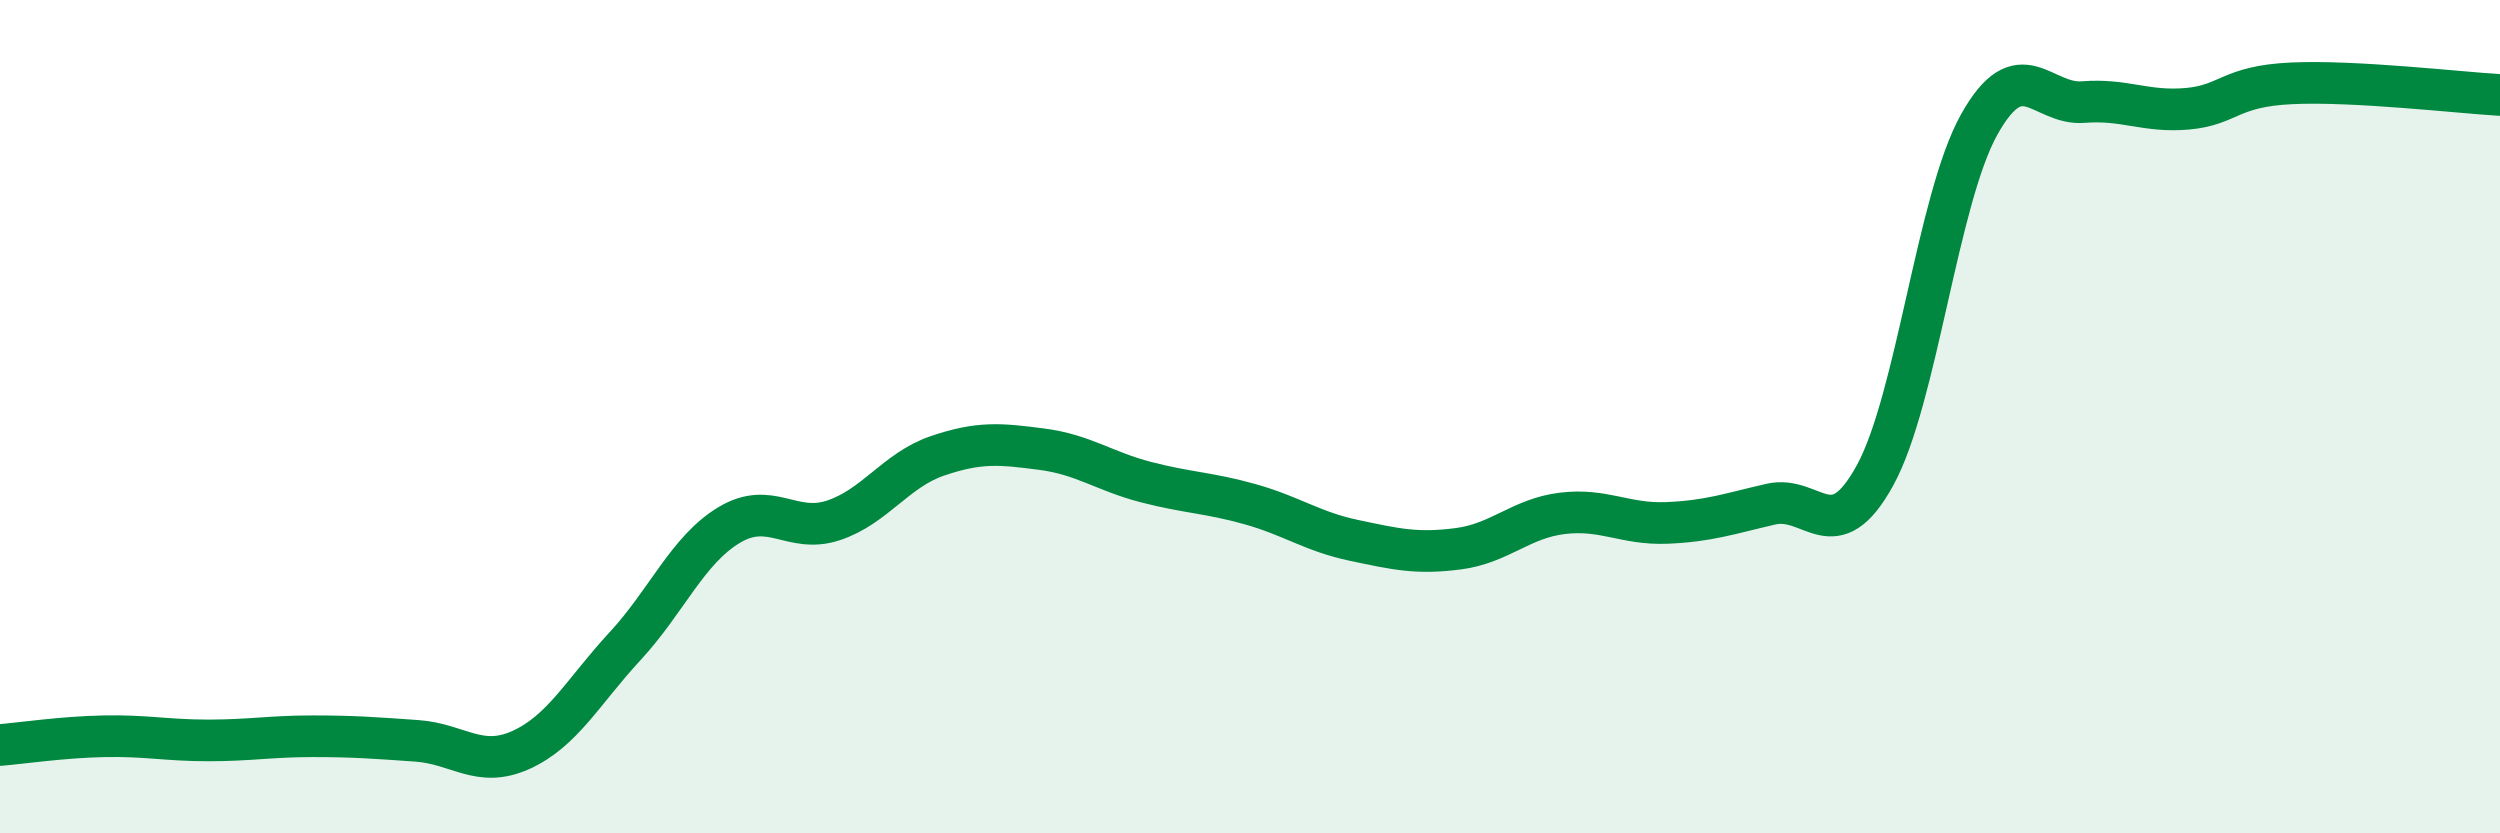
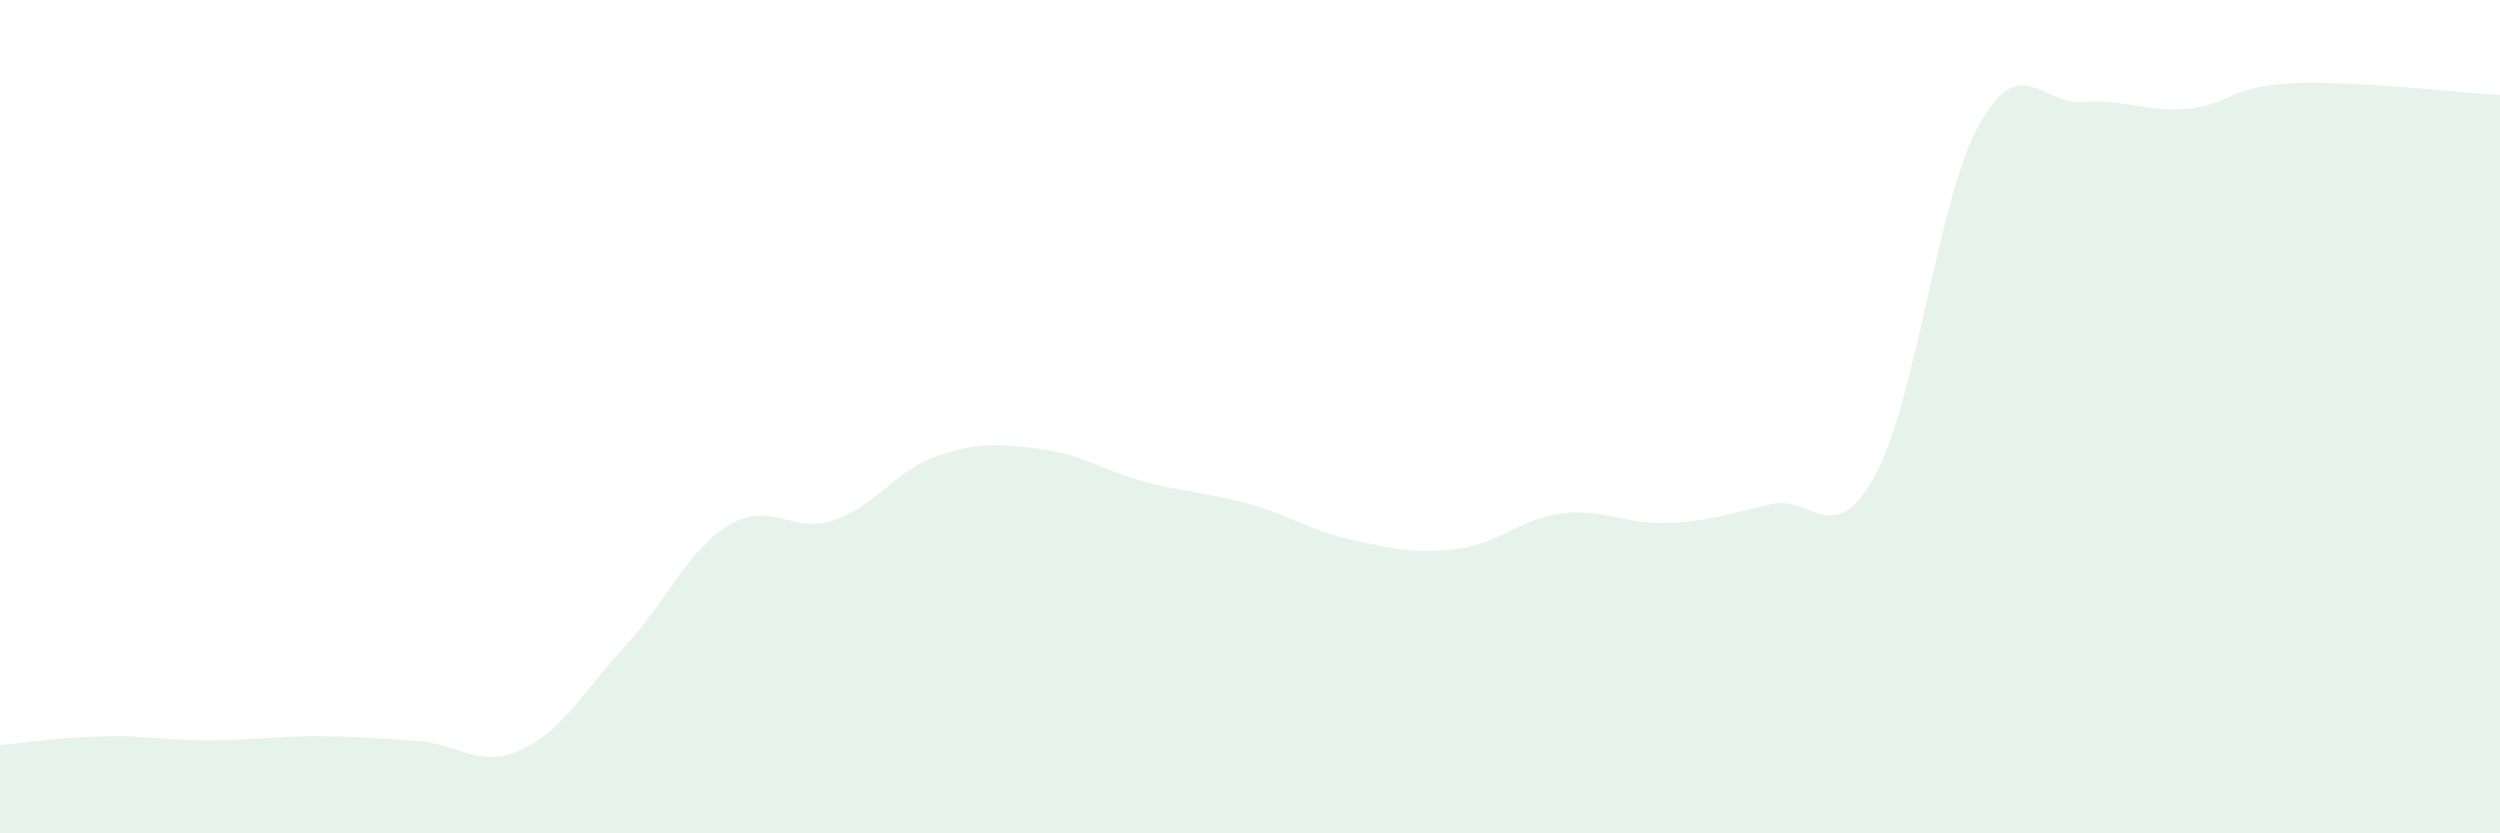
<svg xmlns="http://www.w3.org/2000/svg" width="60" height="20" viewBox="0 0 60 20">
-   <path d="M 0,17.88 C 0.5,17.84 1.5,17.69 2.5,17.67 C 3.5,17.65 4,17.77 5,17.77 C 6,17.77 6.5,17.67 7.5,17.67 C 8.5,17.67 9,17.71 10,17.78 C 11,17.85 11.5,18.45 12.5,18 C 13.5,17.55 14,16.59 15,15.51 C 16,14.43 16.5,13.2 17.5,12.6 C 18.5,12 19,12.82 20,12.49 C 21,12.16 21.5,11.28 22.5,10.94 C 23.5,10.6 24,10.65 25,10.78 C 26,10.91 26.5,11.31 27.5,11.57 C 28.5,11.83 29,11.82 30,12.1 C 31,12.38 31.5,12.76 32.5,12.97 C 33.5,13.18 34,13.3 35,13.17 C 36,13.04 36.5,12.44 37.5,12.32 C 38.5,12.2 39,12.59 40,12.55 C 41,12.51 41.5,12.33 42.5,12.1 C 43.5,11.87 44,13.23 45,11.41 C 46,9.59 46.5,4.78 47.5,2.99 C 48.5,1.2 49,2.53 50,2.45 C 51,2.37 51.5,2.7 52.5,2.61 C 53.5,2.52 53.5,2.07 55,2 C 56.5,1.93 59,2.22 60,2.28L60 20L0 20Z" fill="#008740" opacity="0.1" stroke-linecap="round" stroke-linejoin="round" />
-   <path d="M 0,17.88 C 0.5,17.84 1.5,17.69 2.5,17.67 C 3.5,17.65 4,17.77 5,17.77 C 6,17.77 6.5,17.67 7.5,17.67 C 8.5,17.67 9,17.71 10,17.78 C 11,17.85 11.5,18.45 12.5,18 C 13.5,17.55 14,16.59 15,15.51 C 16,14.43 16.5,13.2 17.5,12.6 C 18.5,12 19,12.82 20,12.49 C 21,12.16 21.5,11.28 22.5,10.94 C 23.5,10.6 24,10.65 25,10.78 C 26,10.91 26.5,11.31 27.5,11.57 C 28.5,11.83 29,11.82 30,12.1 C 31,12.38 31.5,12.76 32.5,12.97 C 33.5,13.18 34,13.3 35,13.17 C 36,13.04 36.5,12.44 37.5,12.32 C 38.5,12.2 39,12.59 40,12.55 C 41,12.51 41.5,12.33 42.5,12.1 C 43.5,11.87 44,13.23 45,11.41 C 46,9.59 46.5,4.78 47.5,2.99 C 48.5,1.2 49,2.53 50,2.45 C 51,2.37 51.5,2.7 52.5,2.61 C 53.5,2.52 53.5,2.07 55,2 C 56.5,1.93 59,2.22 60,2.28" stroke="#008740" stroke-width="1" fill="none" stroke-linecap="round" stroke-linejoin="round" />
+   <path d="M 0,17.88 C 0.5,17.84 1.5,17.69 2.5,17.67 C 3.5,17.65 4,17.77 5,17.77 C 6,17.77 6.5,17.67 7.5,17.67 C 8.5,17.67 9,17.71 10,17.78 C 11,17.85 11.5,18.45 12.5,18 C 13.5,17.55 14,16.59 15,15.51 C 16,14.43 16.5,13.2 17.5,12.6 C 18.5,12 19,12.82 20,12.49 C 21,12.16 21.5,11.28 22.5,10.94 C 23.5,10.6 24,10.65 25,10.78 C 26,10.91 26.5,11.31 27.5,11.57 C 28.5,11.83 29,11.82 30,12.1 C 31,12.38 31.5,12.76 32.5,12.97 C 33.5,13.18 34,13.3 35,13.17 C 36,13.04 36.5,12.44 37.5,12.32 C 38.5,12.2 39,12.59 40,12.55 C 41,12.51 41.5,12.33 42.5,12.1 C 43.5,11.87 44,13.23 45,11.41 C 46,9.59 46.5,4.78 47.5,2.99 C 48.5,1.2 49,2.53 50,2.45 C 51,2.37 51.5,2.7 52.5,2.61 C 53.5,2.52 53.5,2.07 55,2 C 56.5,1.93 59,2.22 60,2.28L60 20L0 20" fill="#008740" opacity="0.1" stroke-linecap="round" stroke-linejoin="round" />
</svg>